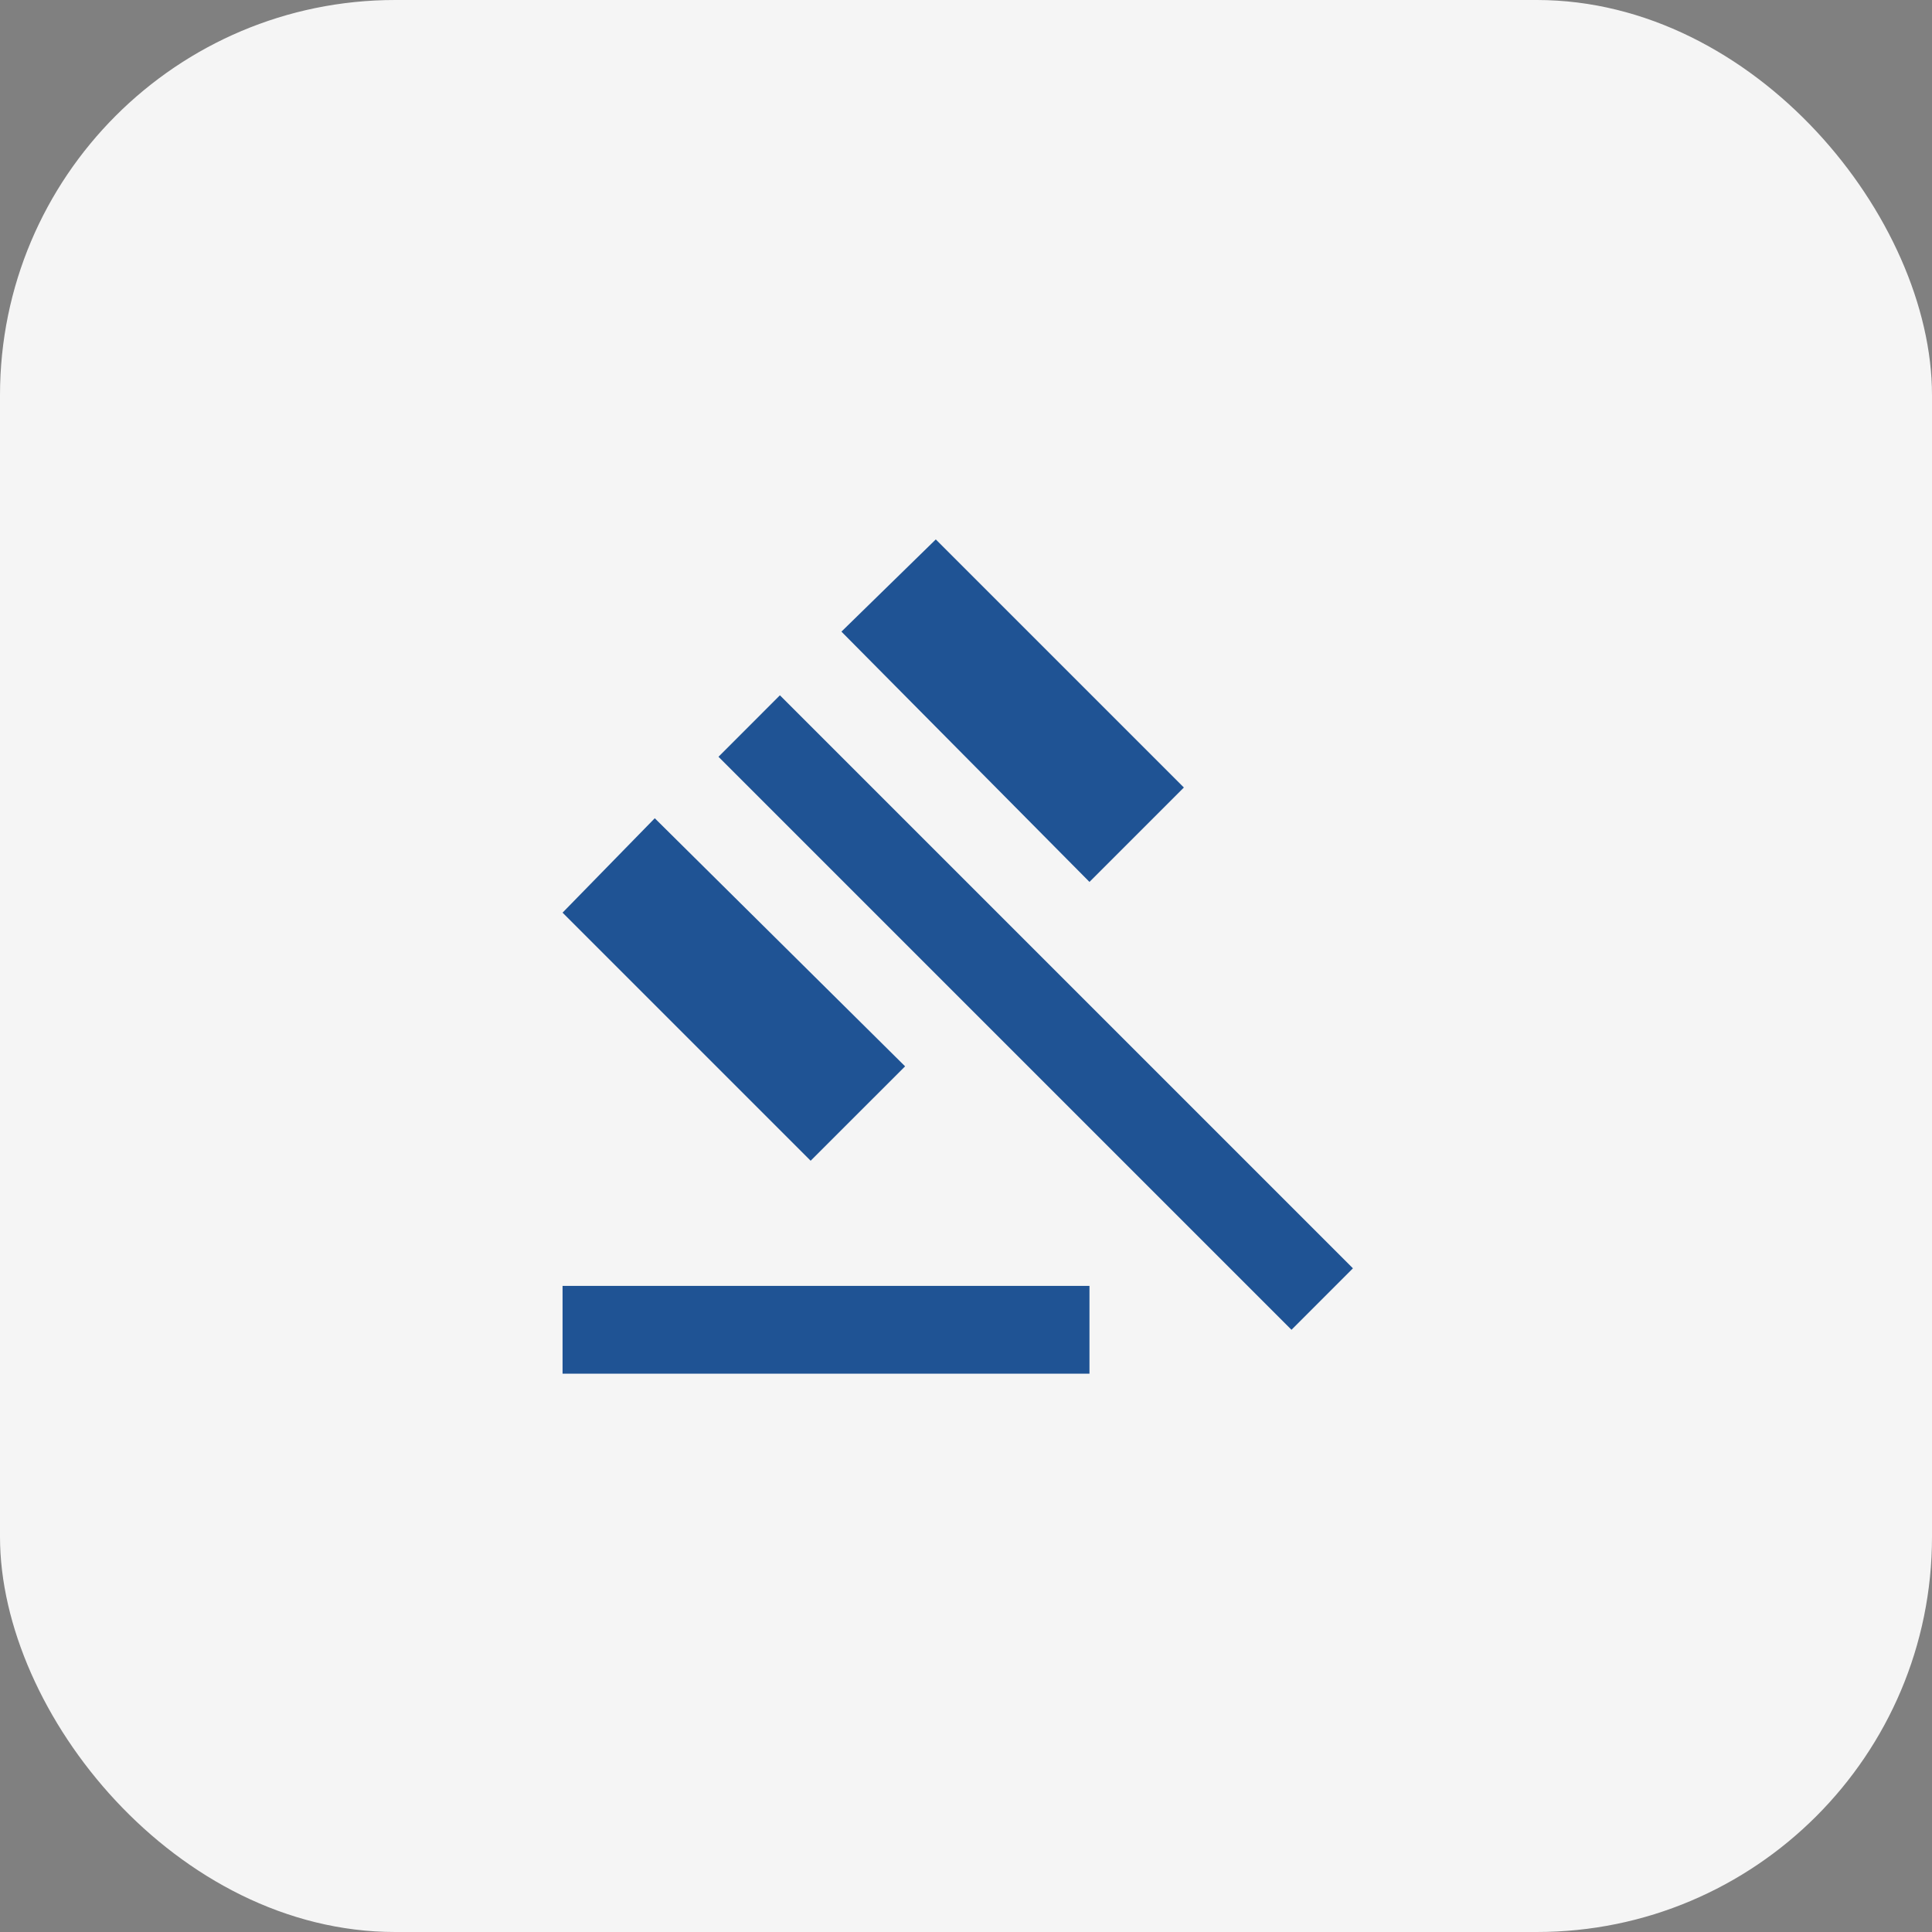
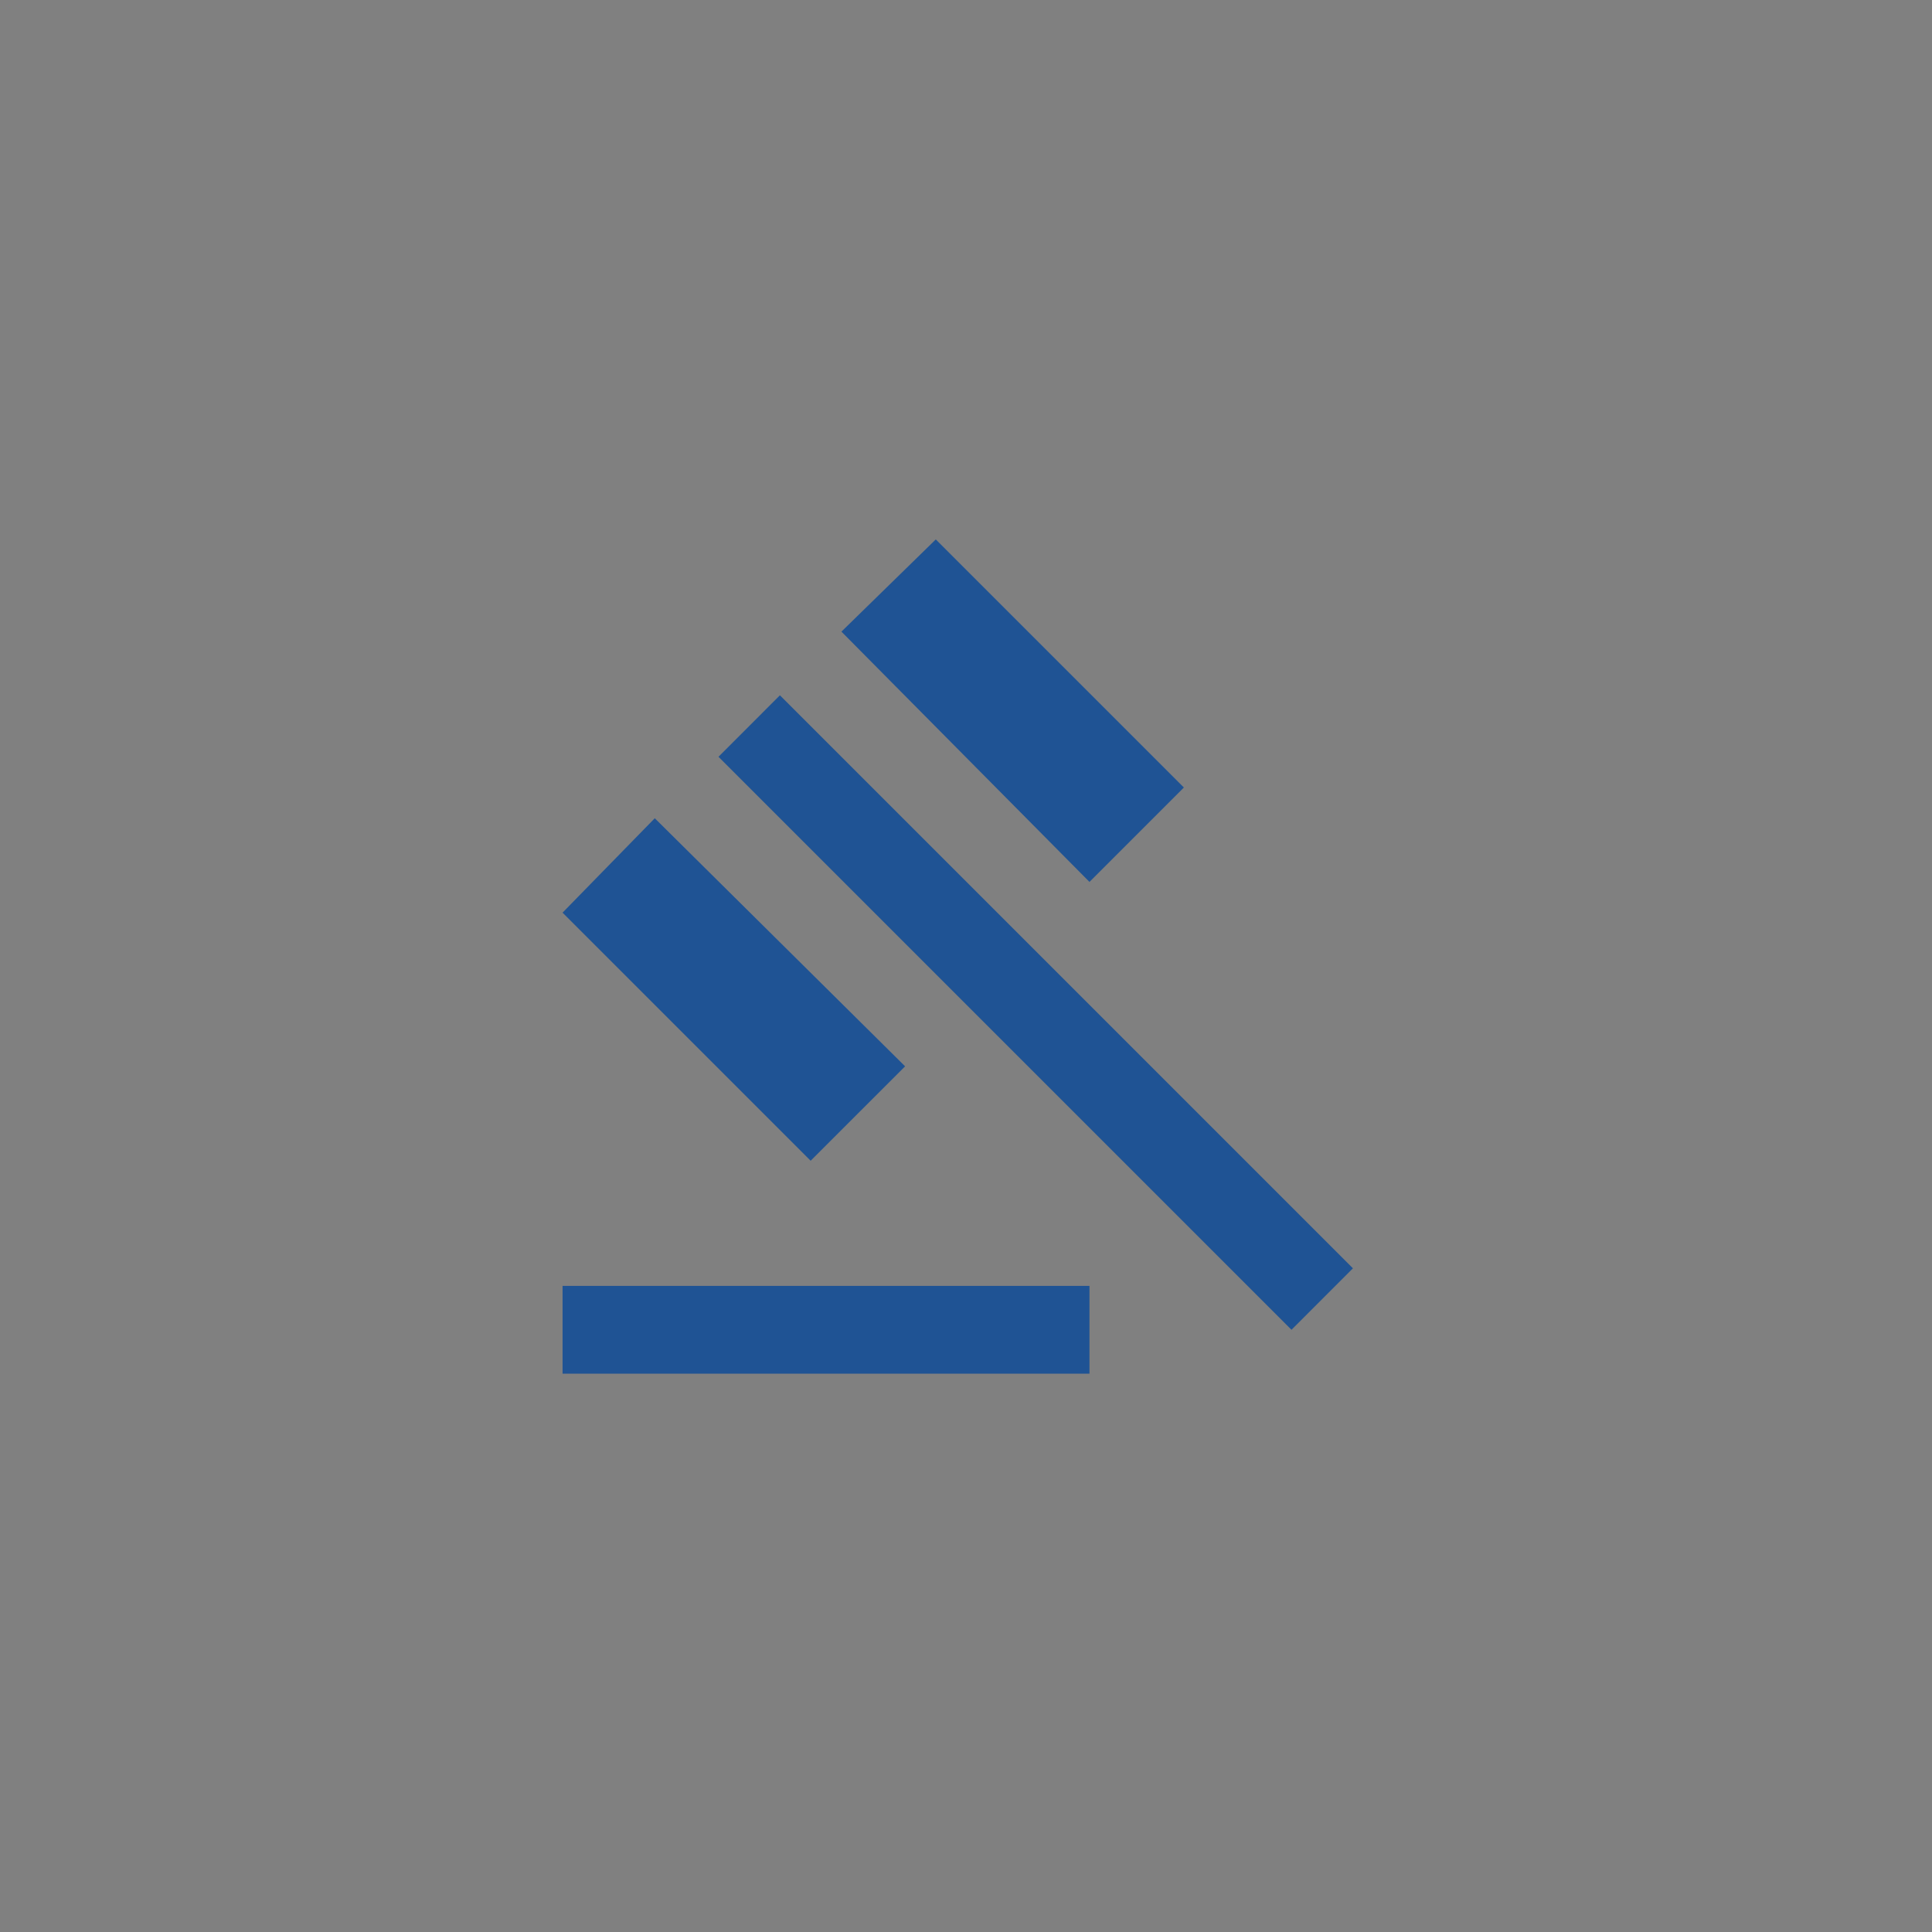
<svg xmlns="http://www.w3.org/2000/svg" width="44" height="44" viewBox="0 0 44 44" fill="none">
  <rect x="0" y="0" width="44" height="44" fill="#808080" stroke="none" />
  <g id="Group 1000004779">
-     <rect id="Rectangle 40" width="44" height="44" rx="9" fill="#F5F5F5" />
    <g id="gavel">
      <mask id="mask0_979_1923" style="mask-type:alpha" maskUnits="userSpaceOnUse" x="10" y="10" width="24" height="24">
        <rect id="Bounding box" x="10" y="10" width="24" height="24" fill="#D9D9D9" />
      </mask>
      <g mask="url(#mask0_979_1923)">
-         <path id="gavel_2" d="M12.812 31.285V29.285H24.812V31.285H12.812ZM18.462 26.435L12.812 20.785L14.912 18.635L20.613 24.285L18.462 26.435ZM24.812 20.085L19.163 14.385L21.312 12.285L26.962 17.935L24.812 20.085ZM29.413 30.285L16.363 17.235L17.762 15.835L30.812 28.885L29.413 30.285Z" fill="#1F5394" />
+         <path id="gavel_2" d="M12.812 31.285V29.285H24.812V31.285H12.812ZM18.462 26.435L12.812 20.785L14.912 18.635L20.613 24.285L18.462 26.435ZM24.812 20.085L19.163 14.385L21.312 12.285L26.962 17.935ZM29.413 30.285L16.363 17.235L17.762 15.835L30.812 28.885L29.413 30.285Z" fill="#1F5394" />
      </g>
    </g>
  </g>
</svg>